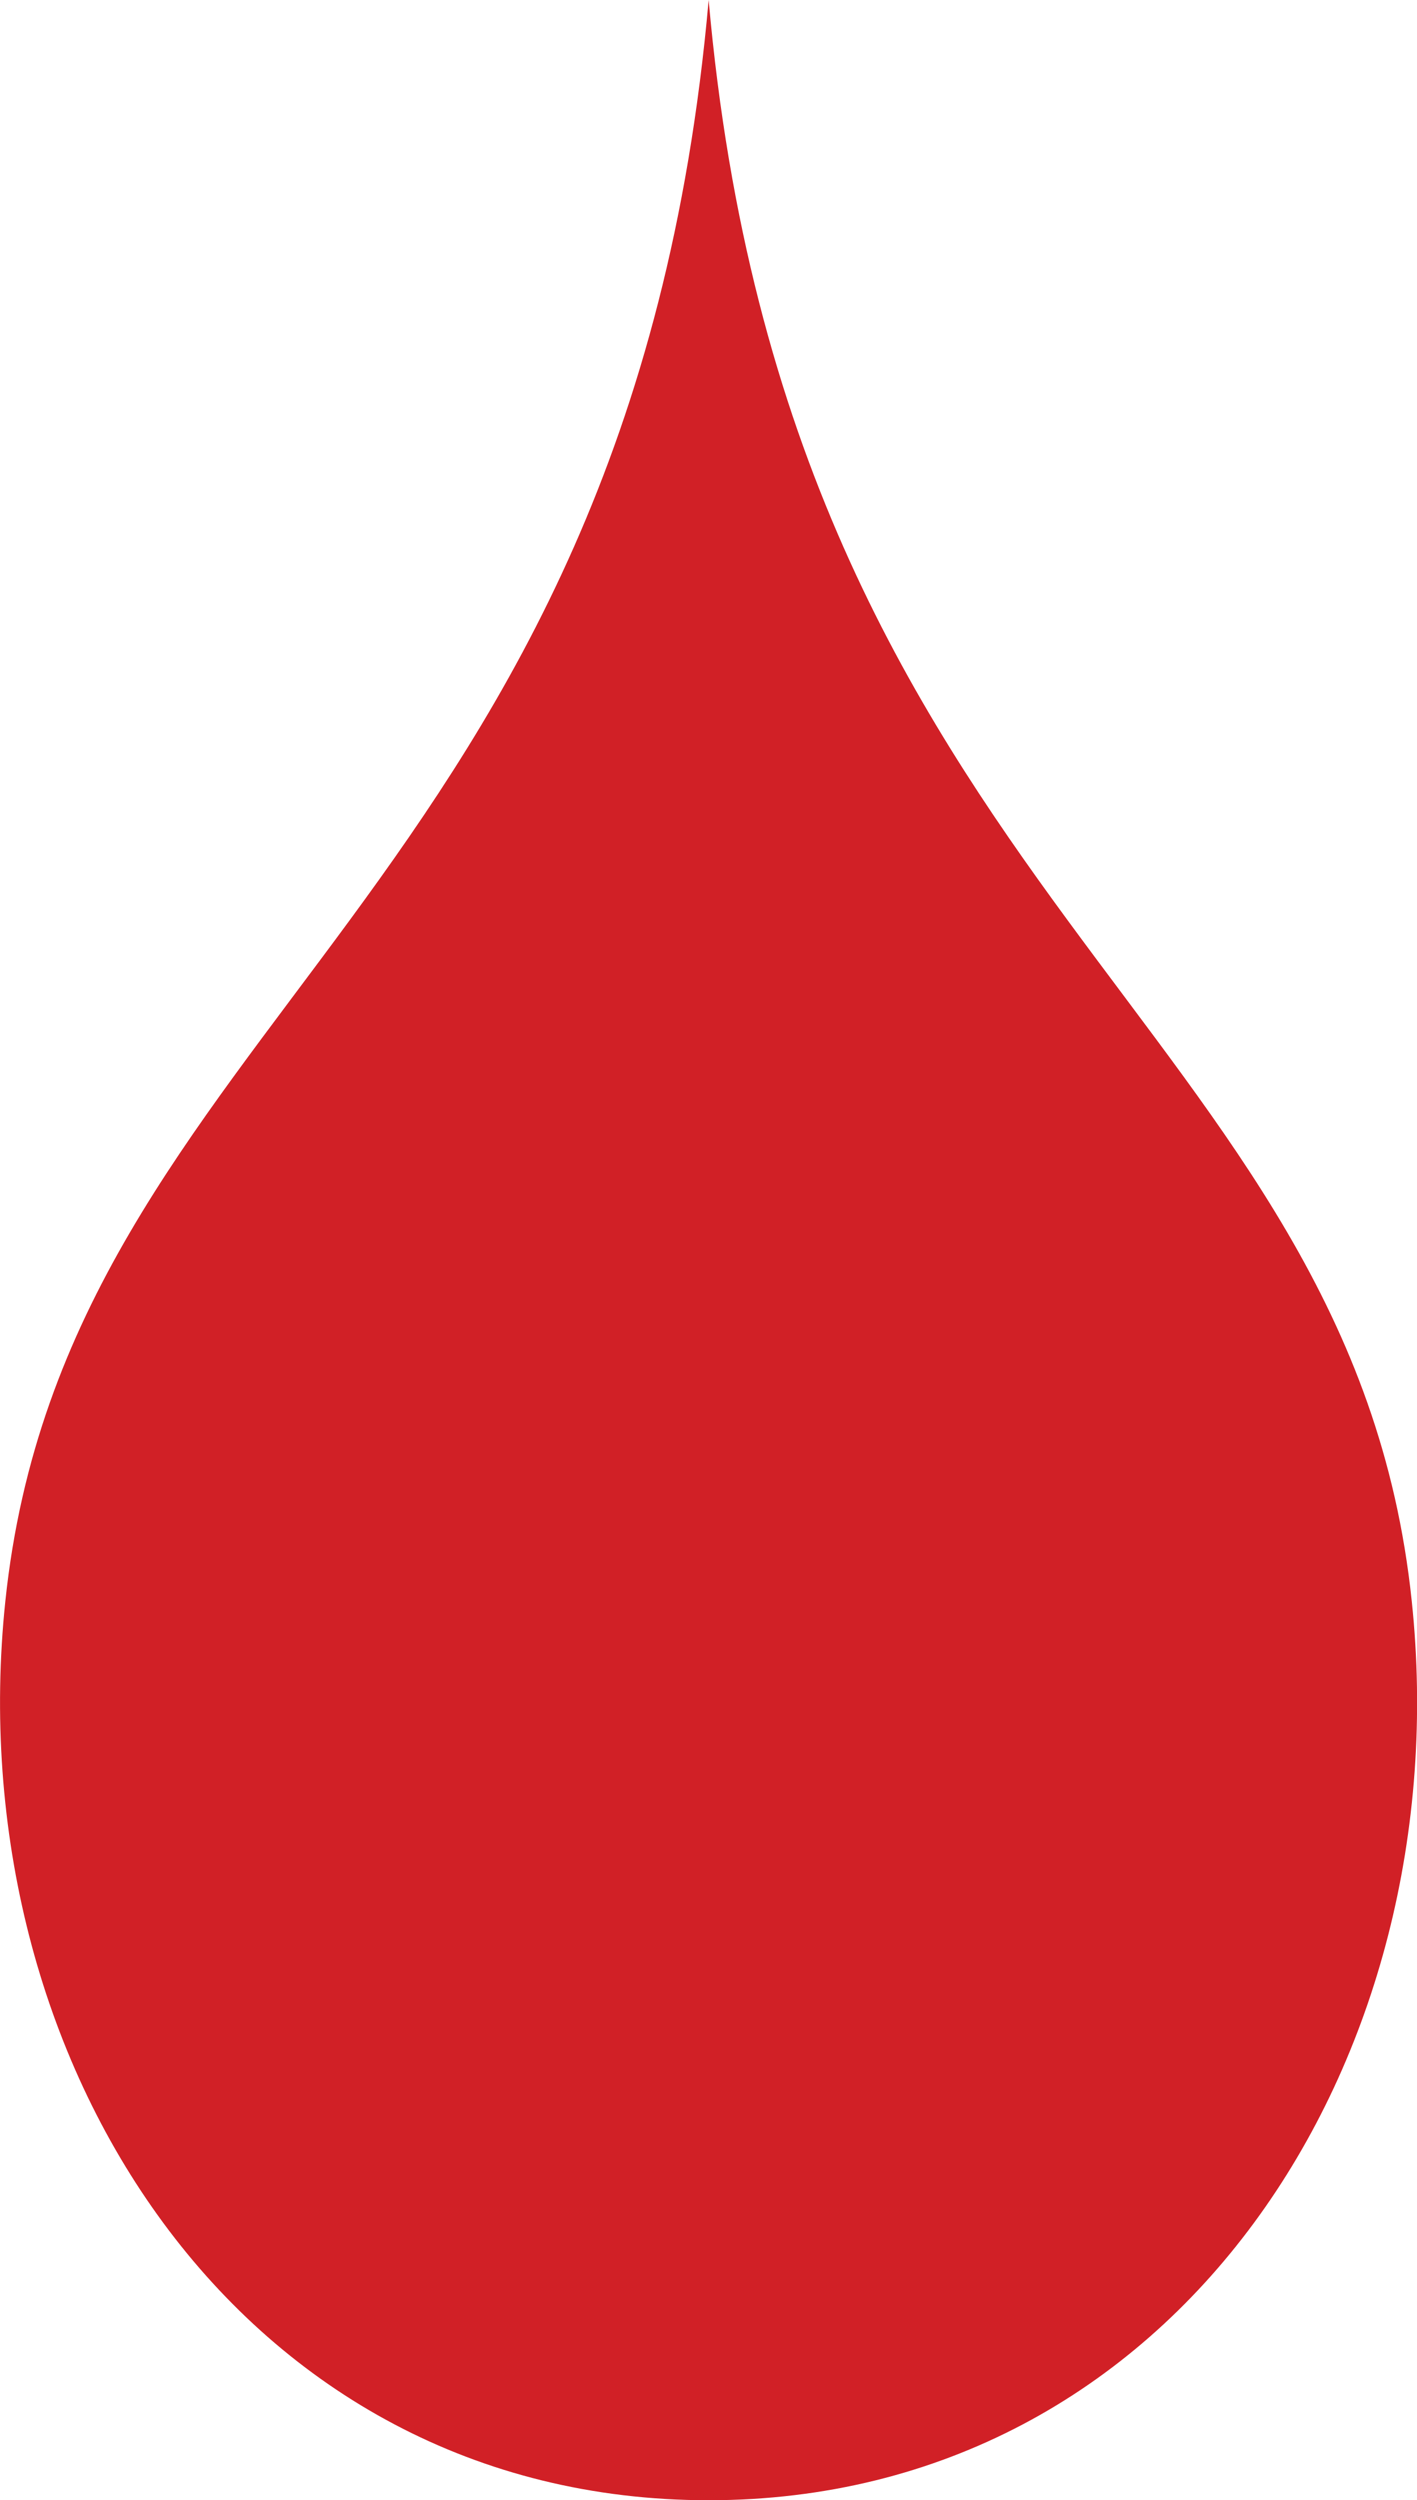
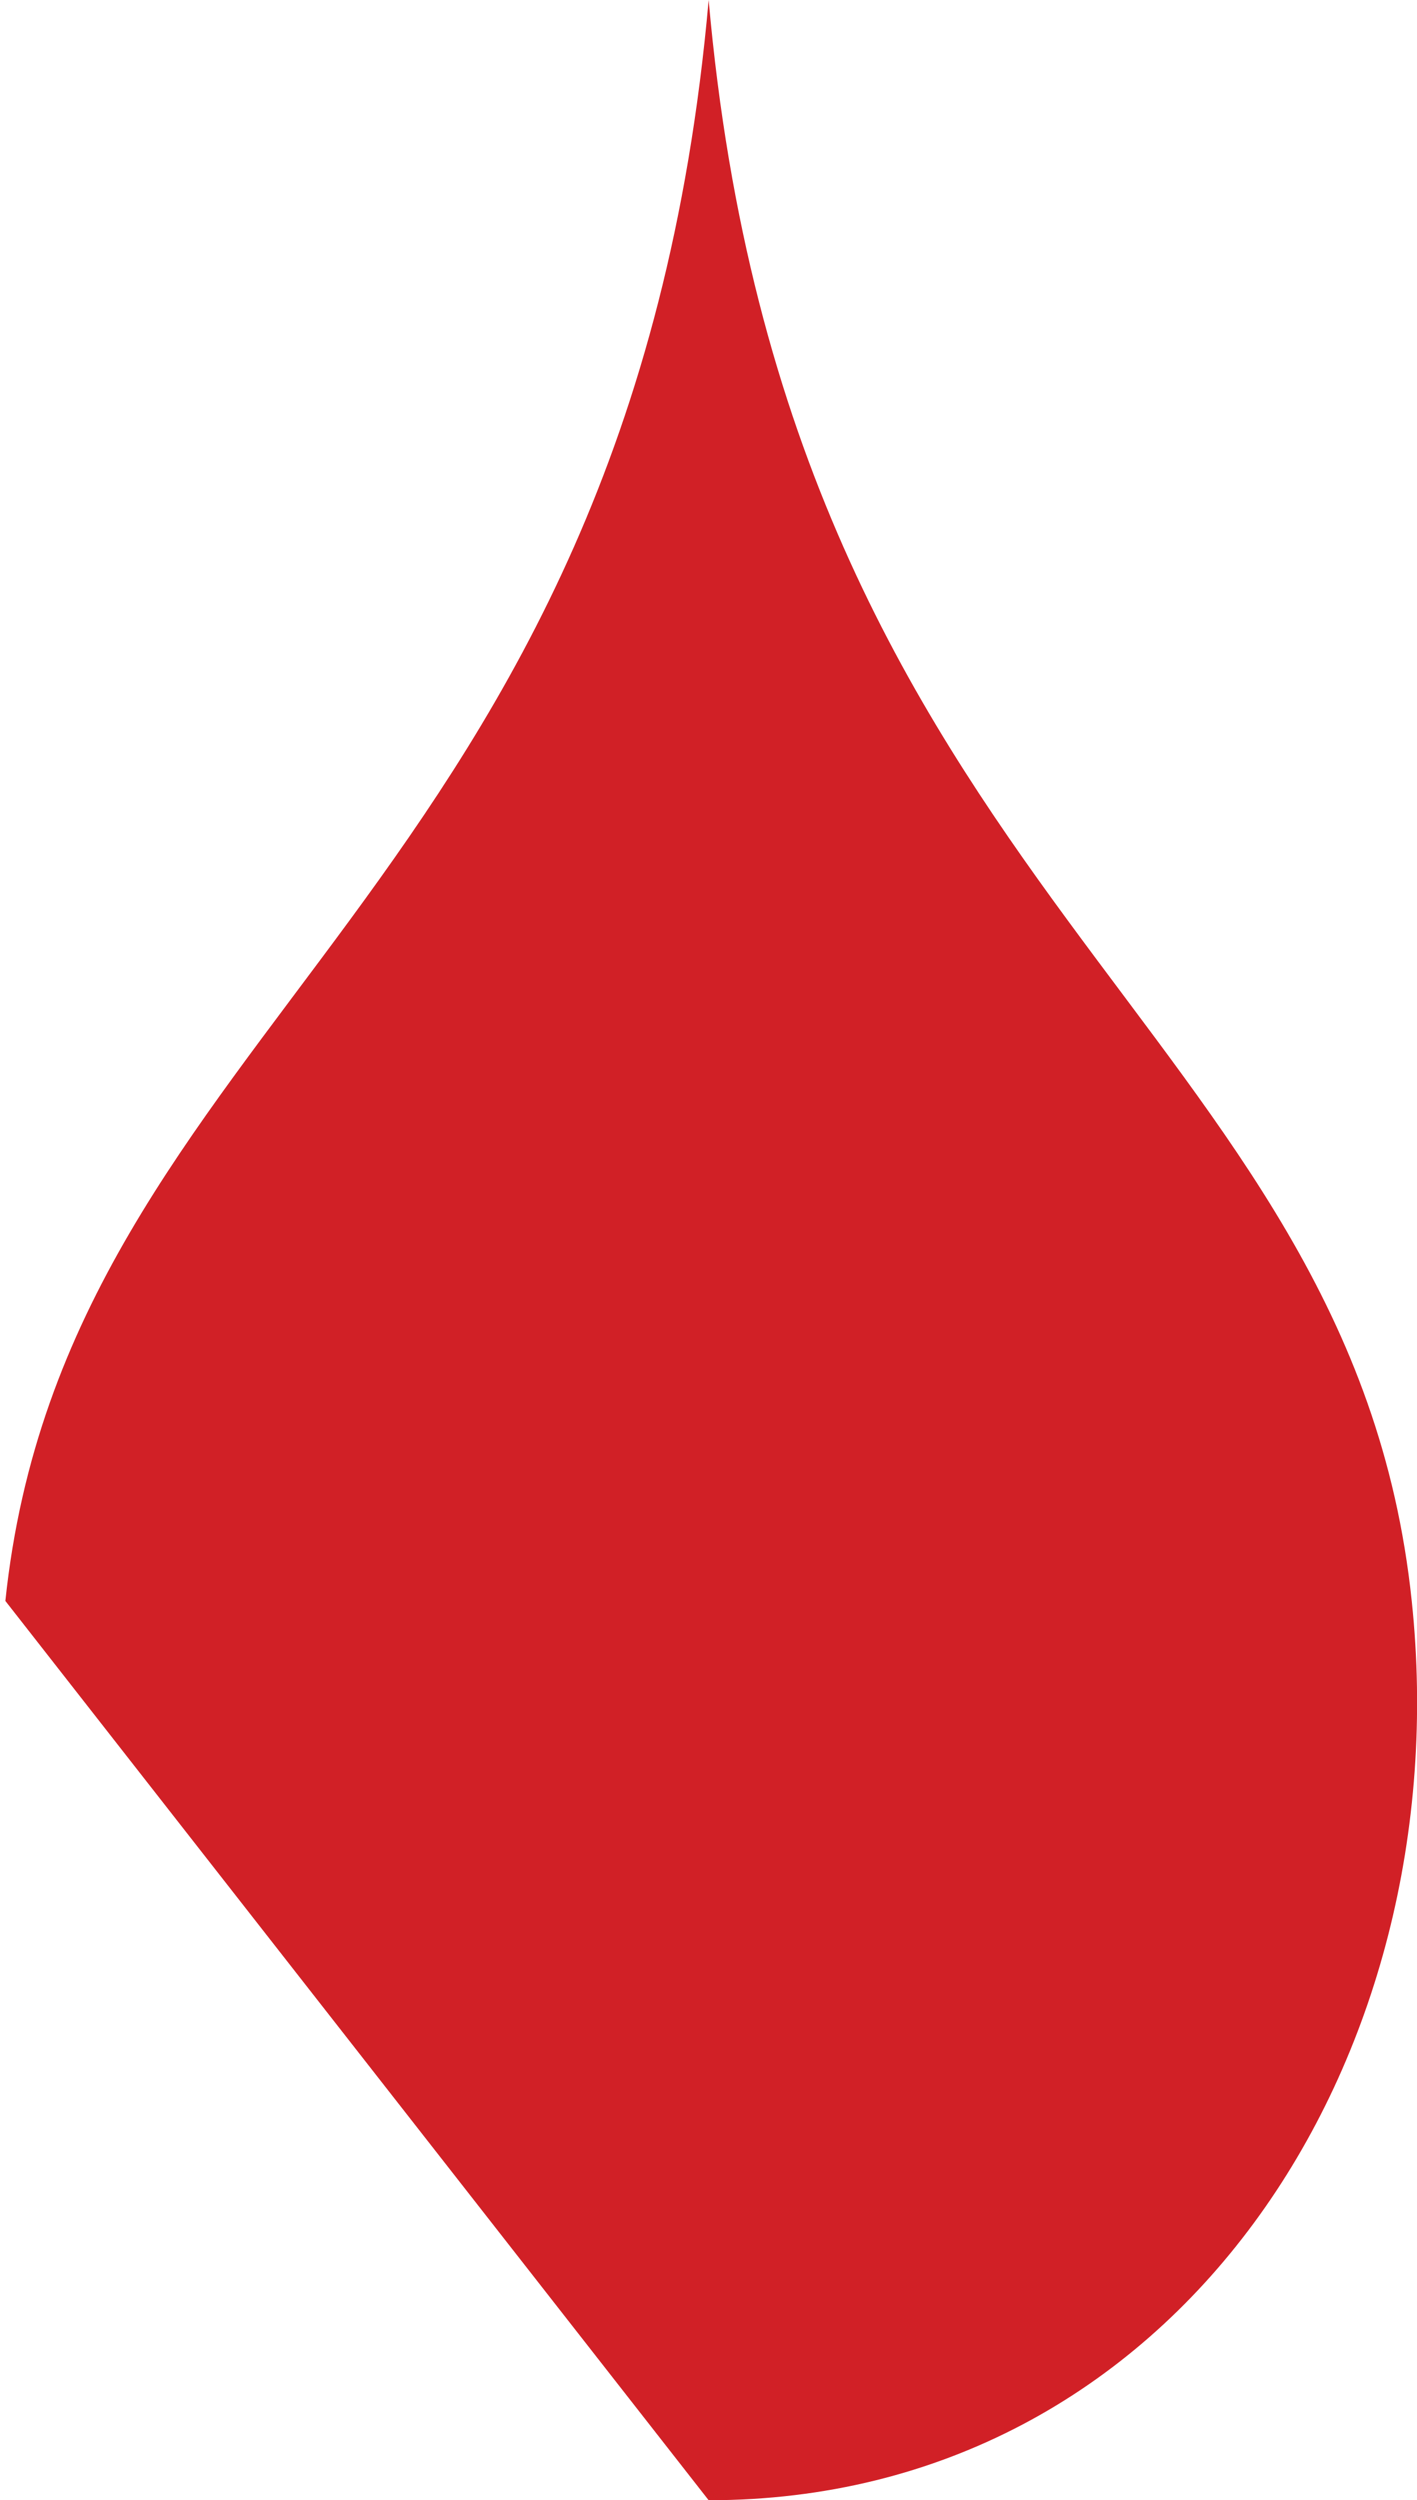
<svg xmlns="http://www.w3.org/2000/svg" id="Layer_1" viewBox="0 0 13.999 24.691">
  <defs>
    <style>.cls-1{fill:#d12026;}</style>
  </defs>
-   <path class="cls-1" d="M.053,15.81C.653,10.095,6.218,8.855,7.001,0c.784,8.855,6.347,10.095,6.946,15.81,.478,4.54-2.321,8.881-6.946,8.881S-.424,20.35,.053,15.81" />
+   <path class="cls-1" d="M.053,15.81C.653,10.095,6.218,8.855,7.001,0c.784,8.855,6.347,10.095,6.946,15.81,.478,4.54-2.321,8.881-6.946,8.881" />
</svg>